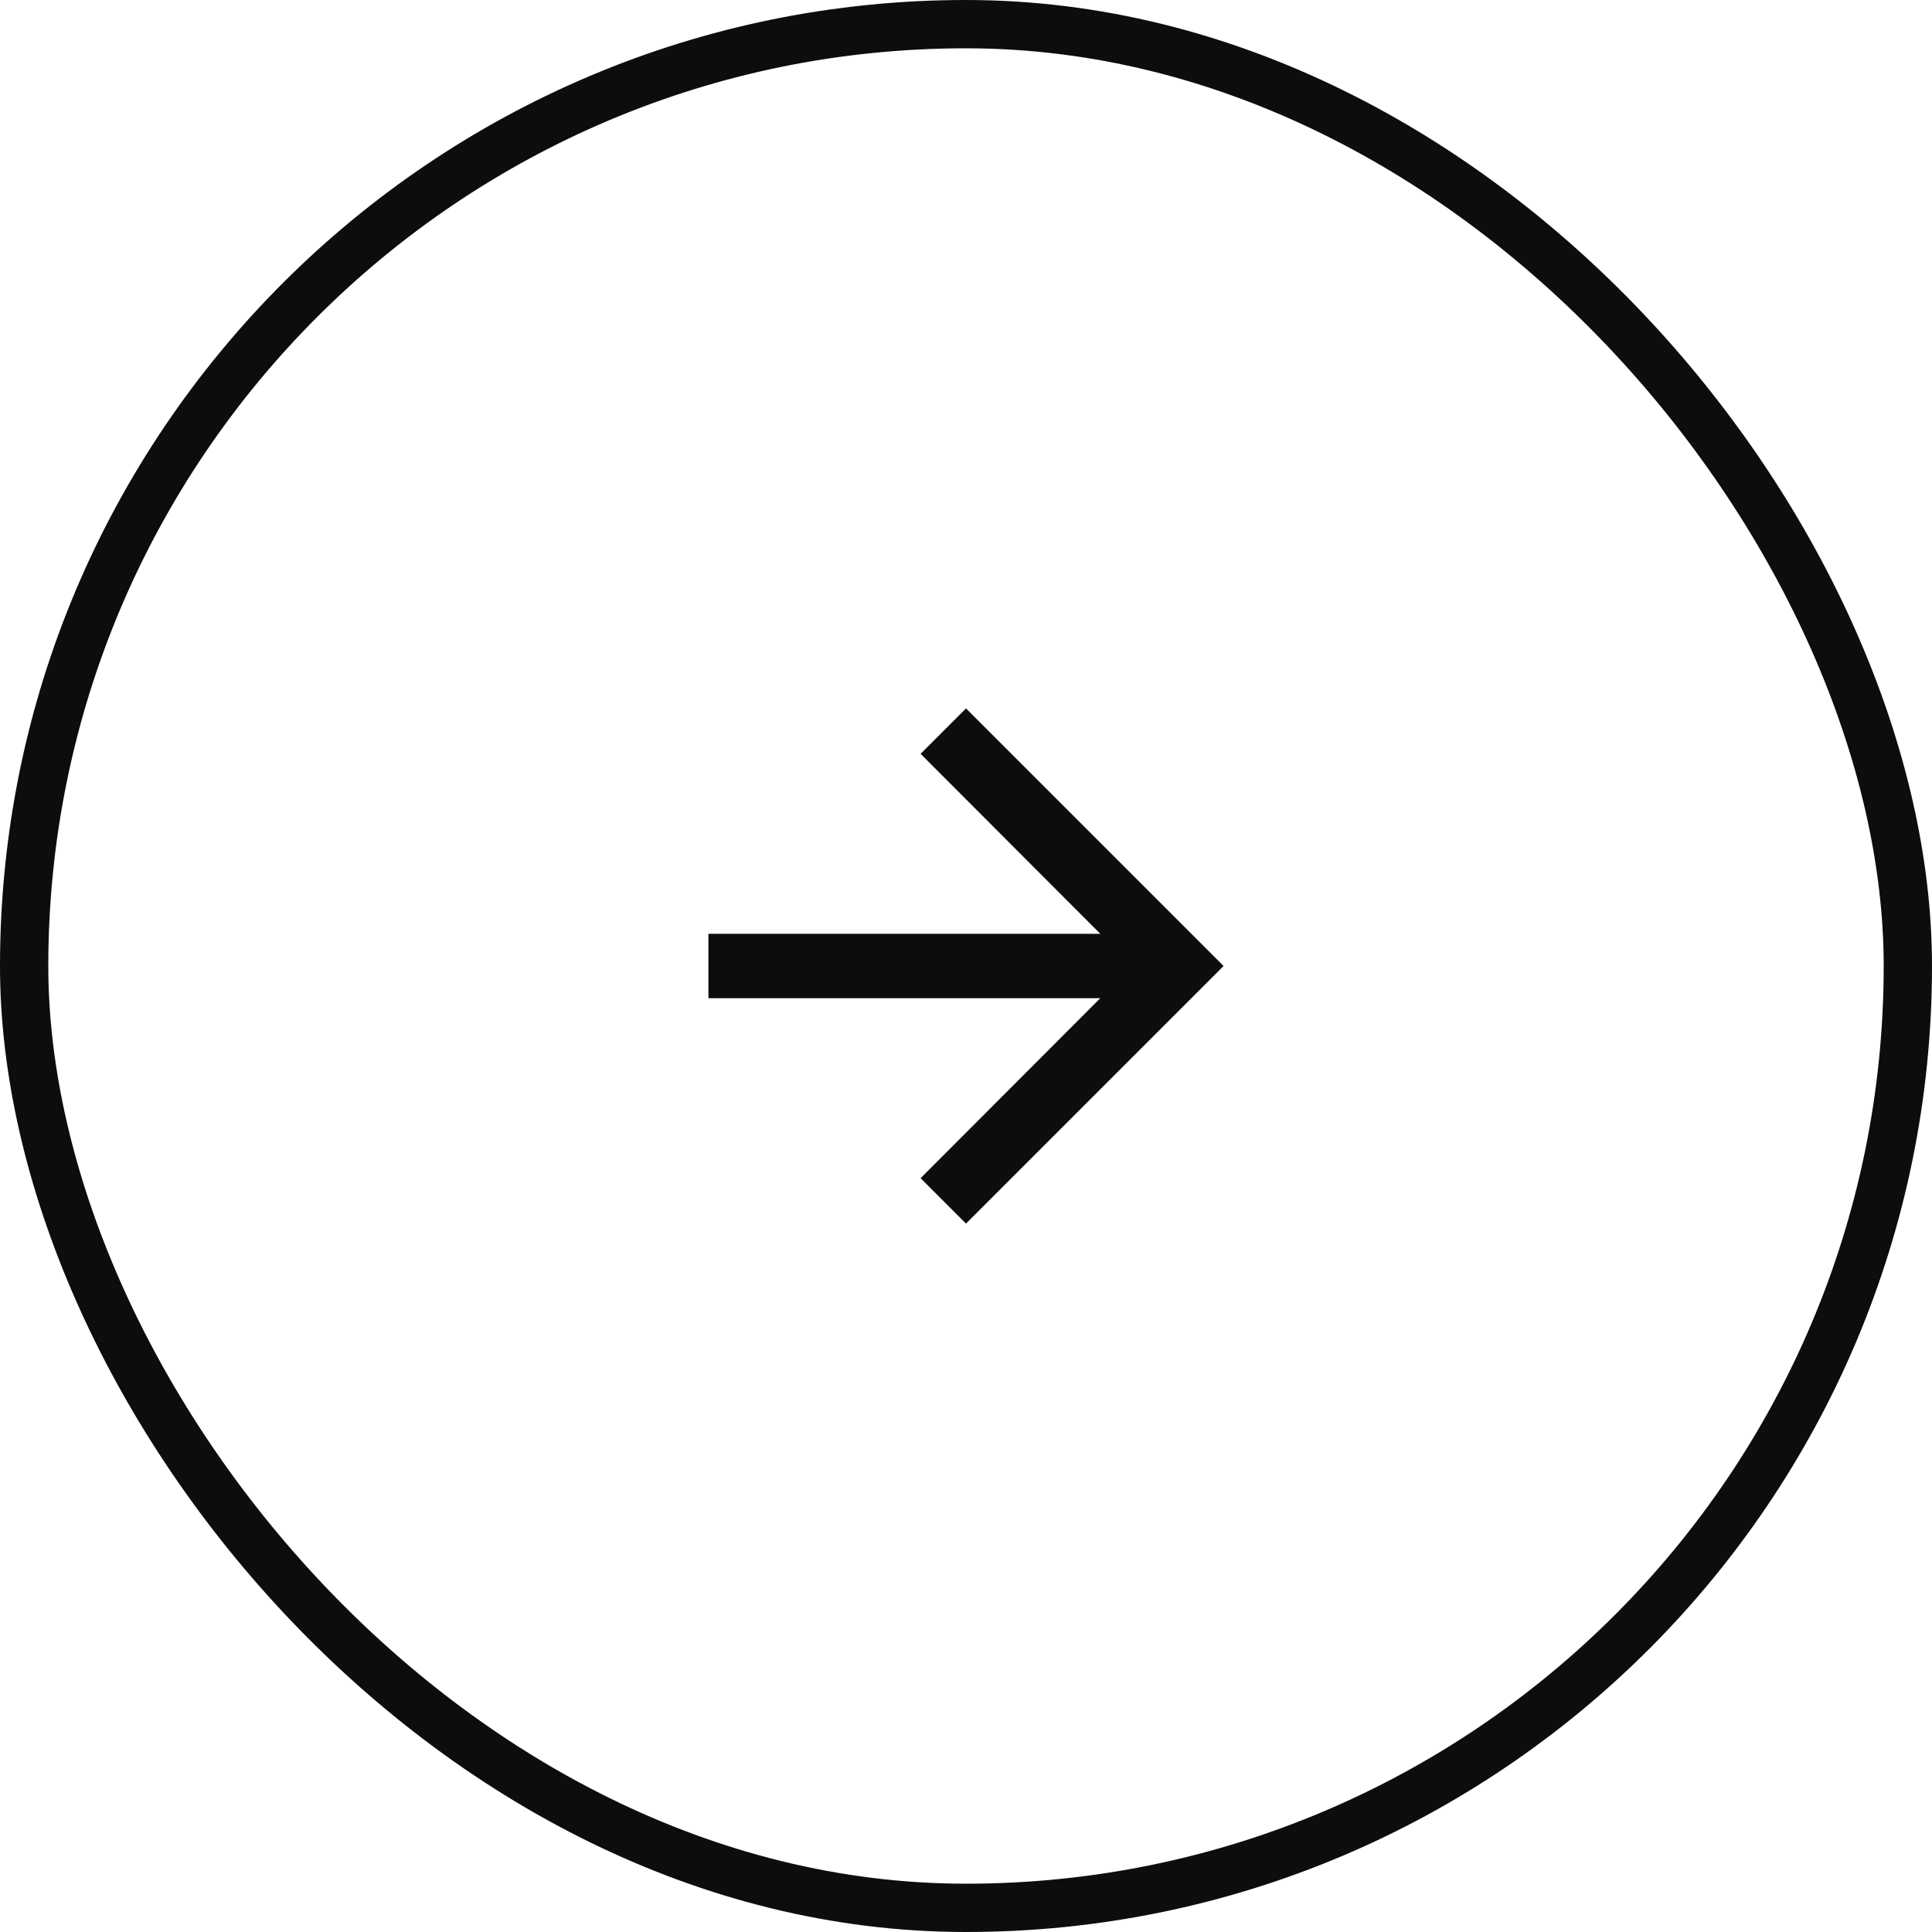
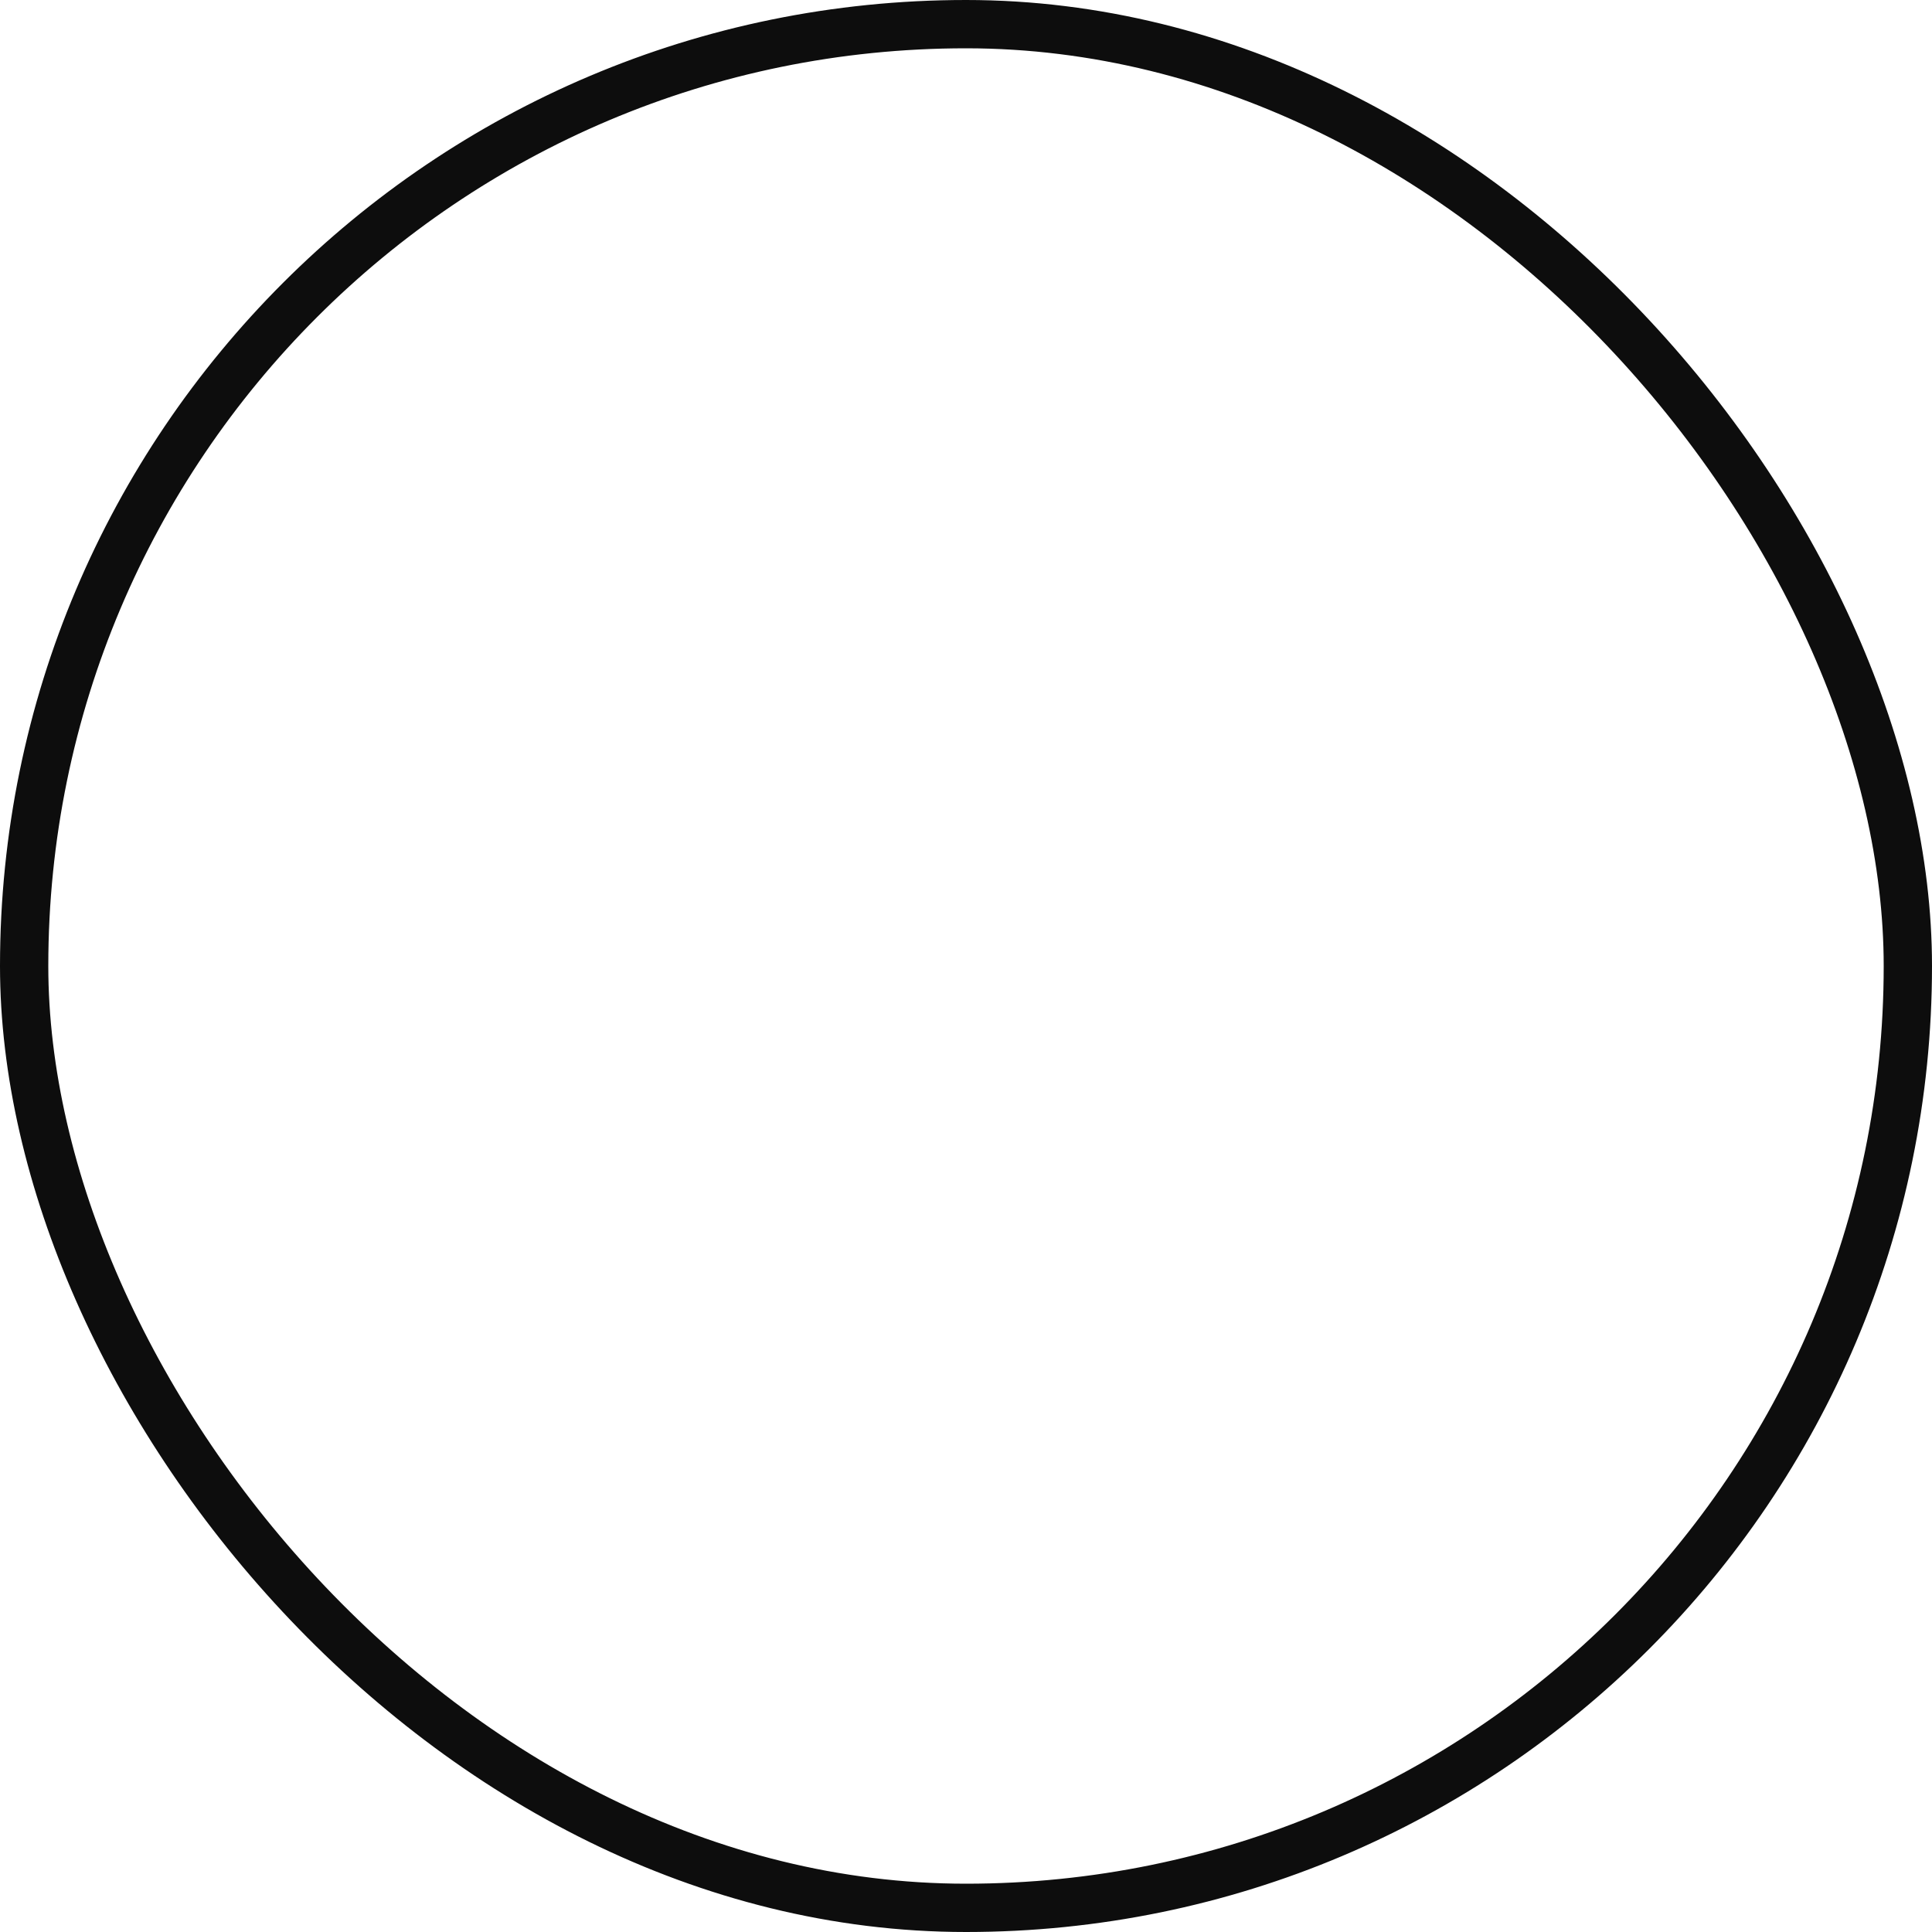
<svg xmlns="http://www.w3.org/2000/svg" width="40" height="40" viewBox="0 0 40 40" fill="none">
  <rect x="0.5" y="0.5" width="39" height="39" rx="19.5" stroke="#0D0D0D" />
-   <path d="M20 14.667L19.06 15.607L22.78 19.333H14.667V20.667H22.78L19.06 24.393L20 25.333L25.333 20L20 14.667Z" fill="#0D0D0D" />
</svg>